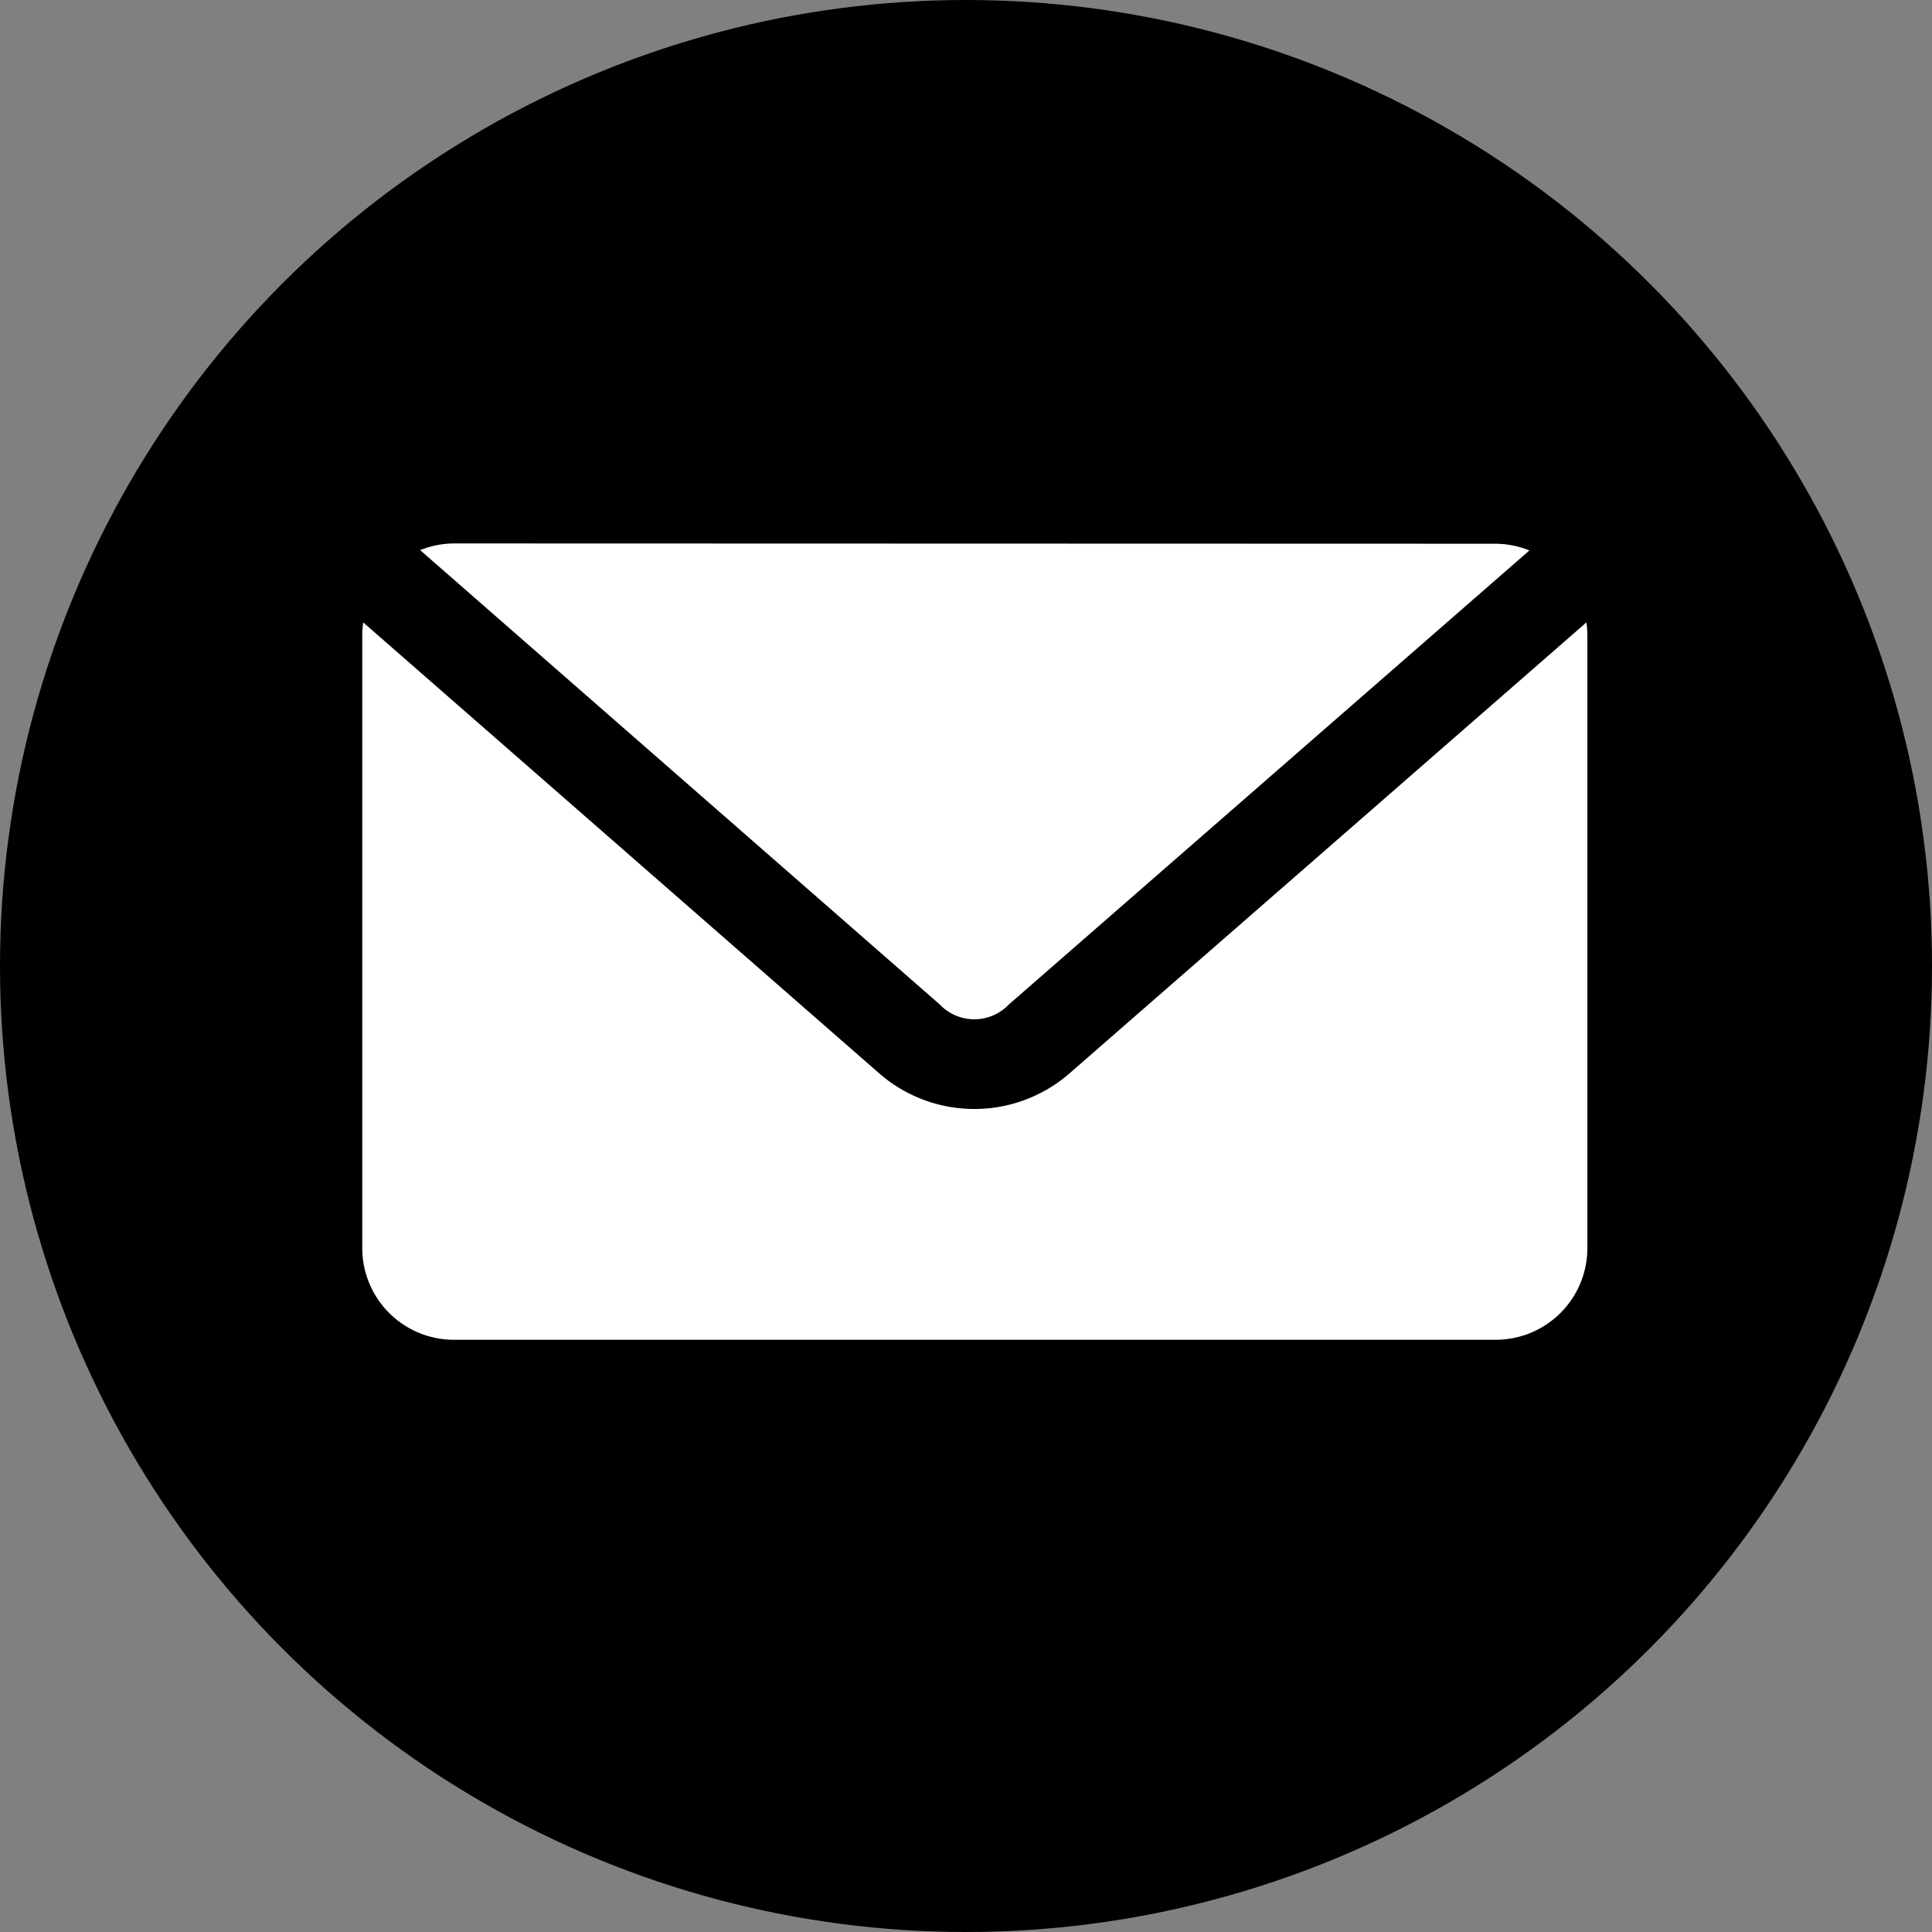
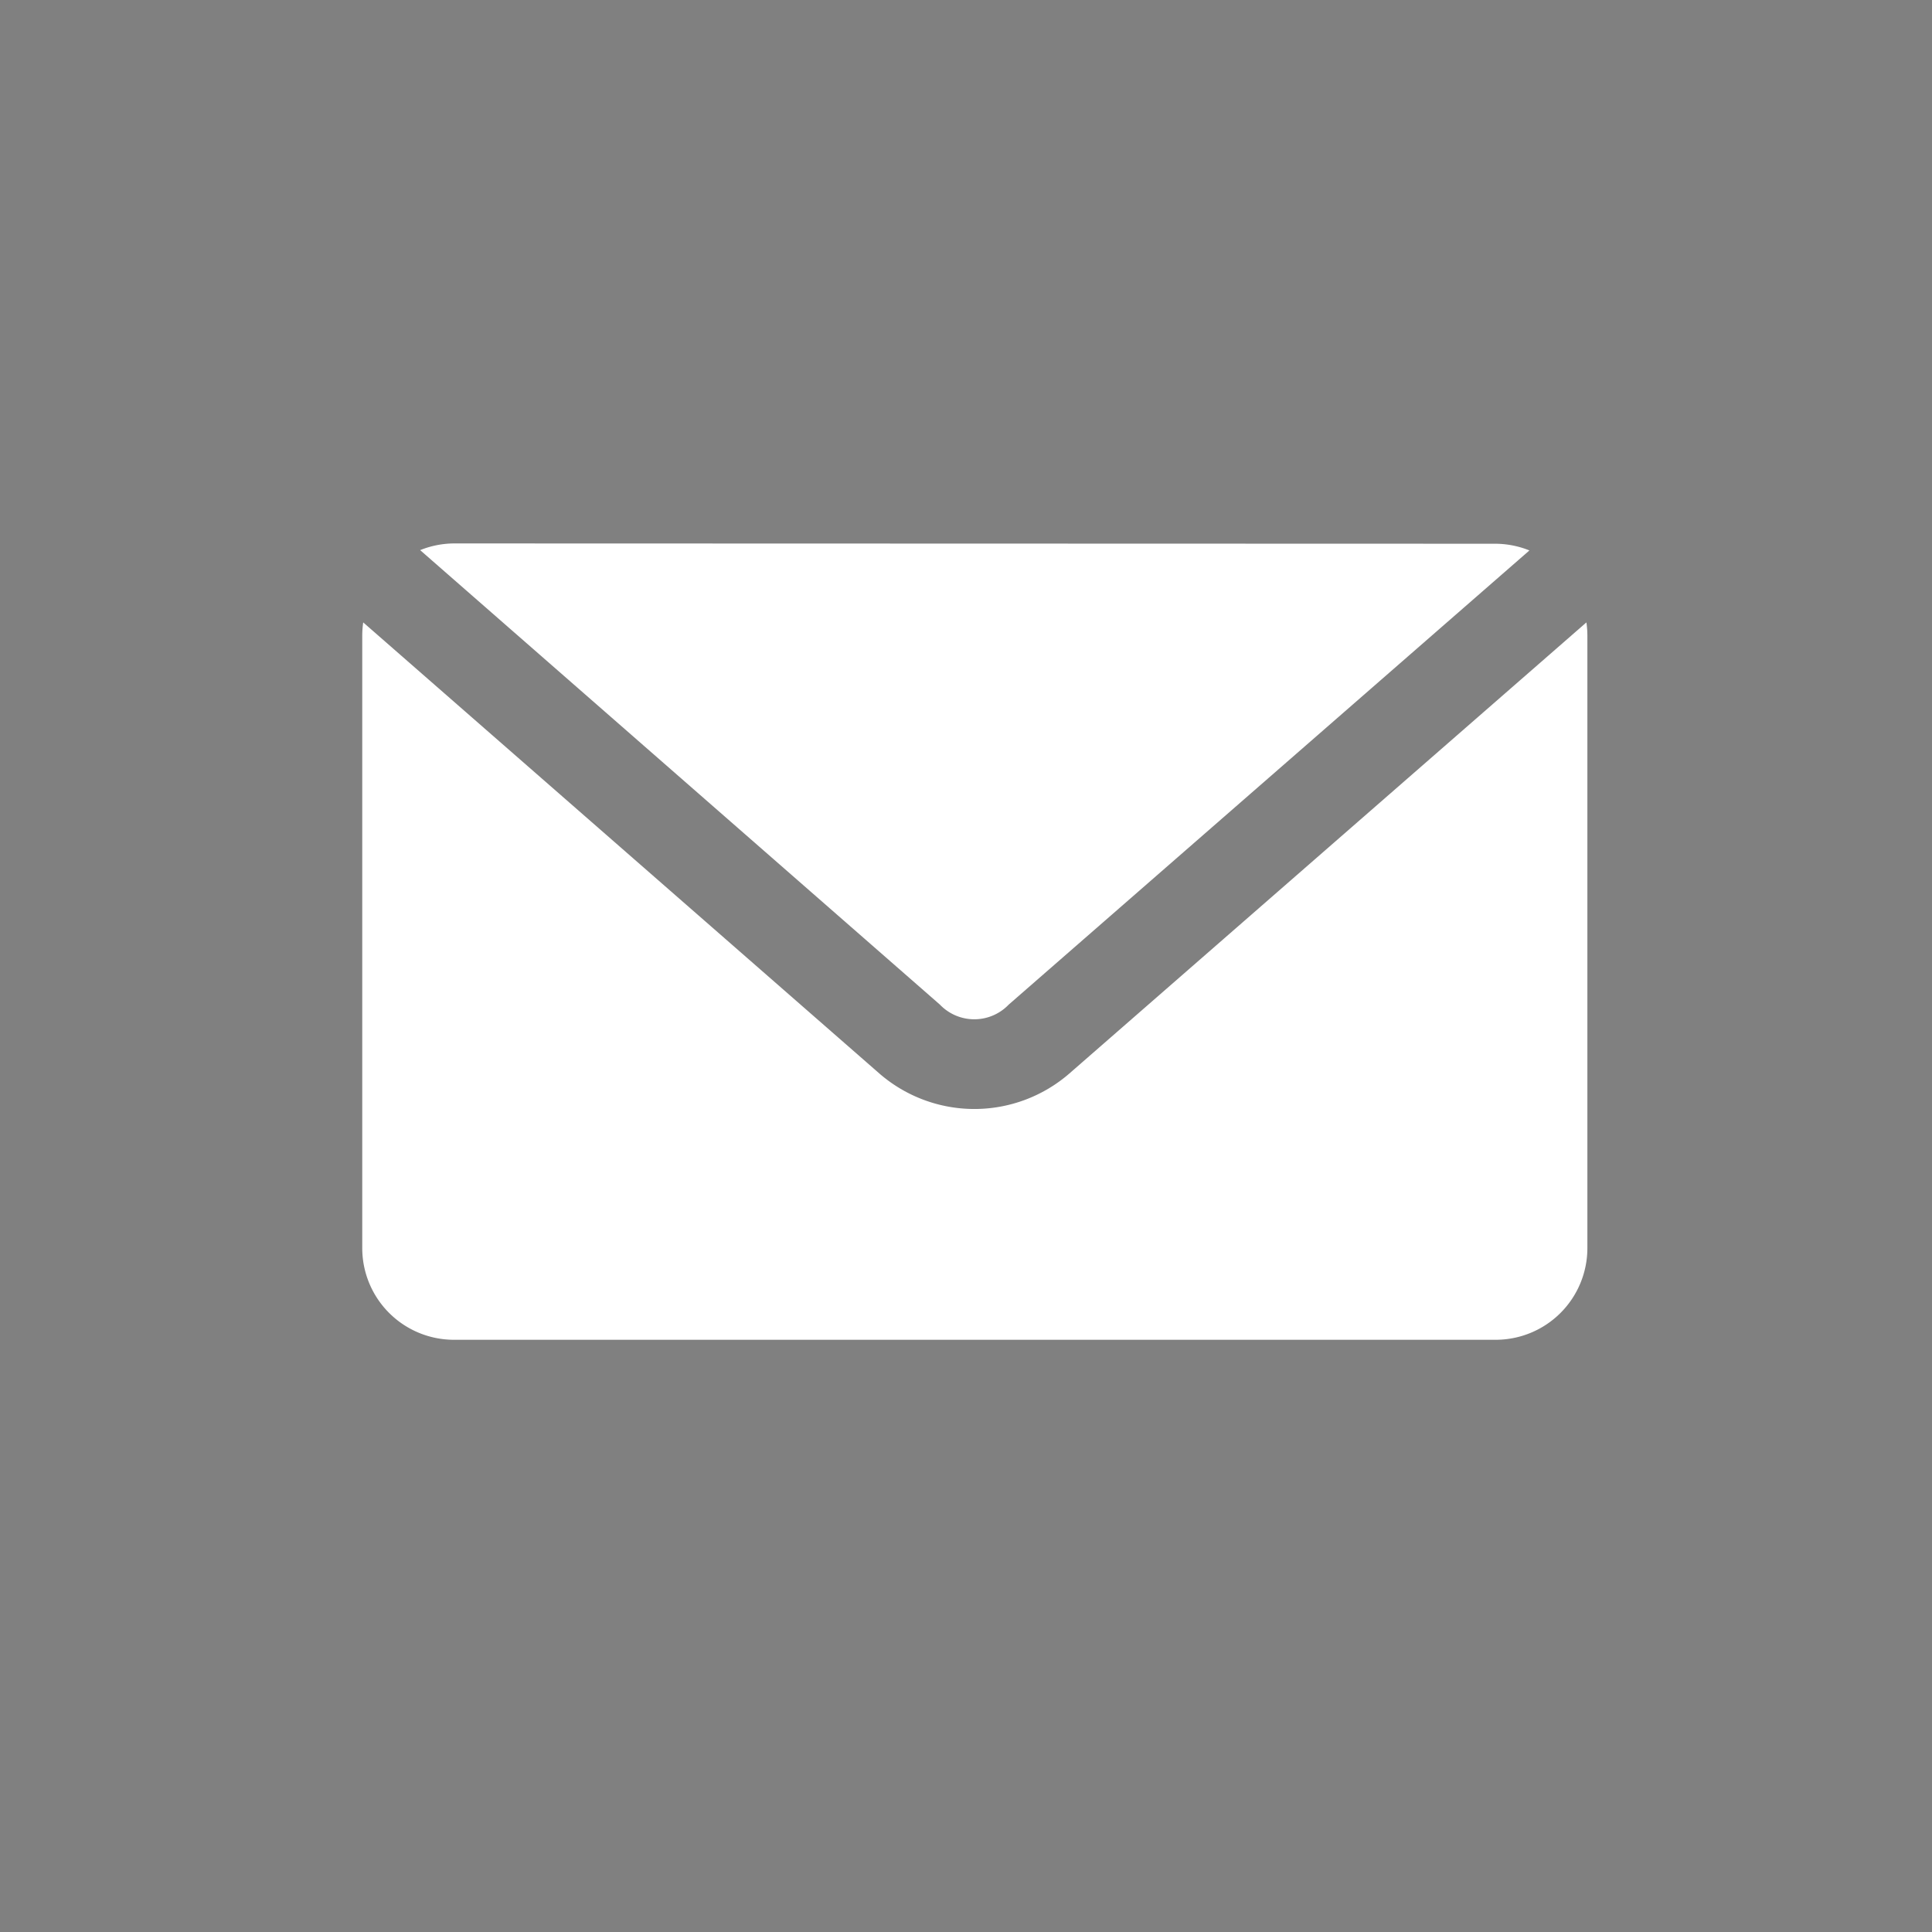
<svg xmlns="http://www.w3.org/2000/svg" width="32" height="32" viewBox="0 0 32 32">
  <rect x="0" y="0" width="32" height="32" fill="#808080" stroke="none" />
  <g transform="translate(-1347 -765)">
-     <circle cx="16" cy="16" r="16" transform="translate(1347 765)" />
    <g transform="translate(1343 -202.361)">
-       <path d="M11.522,976.362a1.523,1.523,0,0,0-.563.111L19.567,984a.79.79,0,0,0,1.141,0l8.624-7.522a1.523,1.523,0,0,0-.563-.111Zm-1.506,1.308a1.573,1.573,0,0,0-.016.214V988.03a1.519,1.519,0,0,0,1.522,1.522H28.77a1.519,1.519,0,0,0,1.522-1.522V977.884a1.574,1.574,0,0,0-.016-.214l-8.568,7.475a2.4,2.4,0,0,1-3.139,0Z" fill="#fff" />
+       <path d="M11.522,976.362a1.523,1.523,0,0,0-.563.111L19.567,984a.79.79,0,0,0,1.141,0l8.624-7.522a1.523,1.523,0,0,0-.563-.111Zm-1.506,1.308a1.573,1.573,0,0,0-.016.214V988.03a1.519,1.519,0,0,0,1.522,1.522H28.77a1.519,1.519,0,0,0,1.522-1.522V977.884a1.574,1.574,0,0,0-.016-.214l-8.568,7.475a2.4,2.4,0,0,1-3.139,0" fill="#fff" />
    </g>
  </g>
</svg>